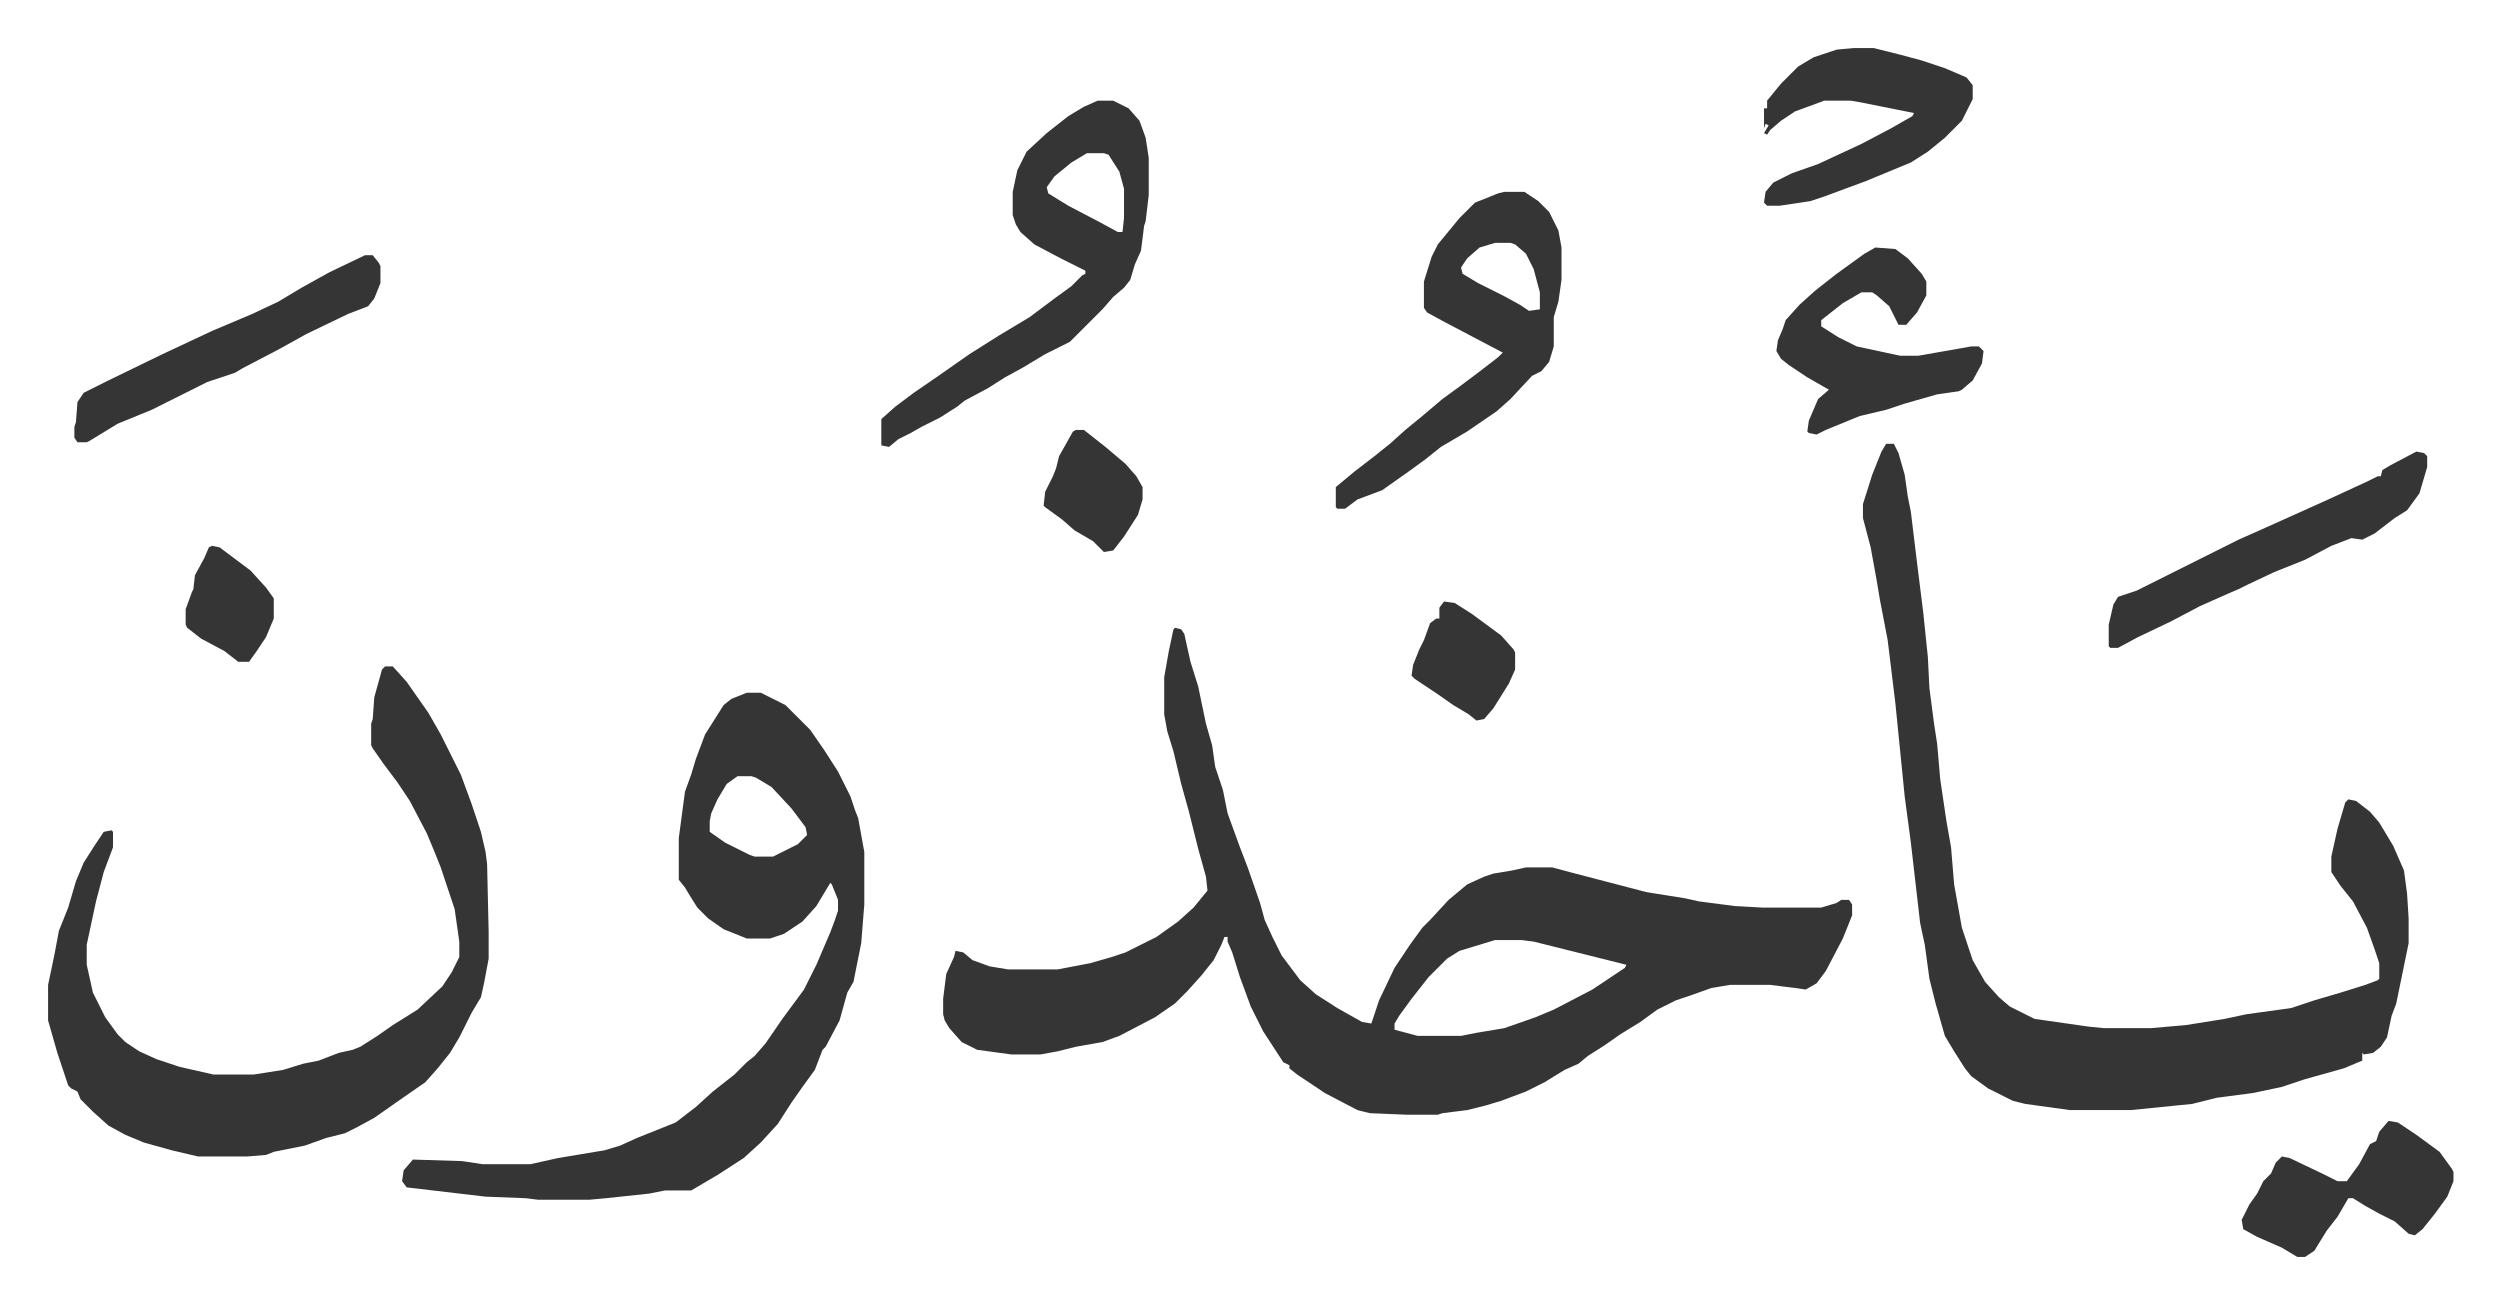
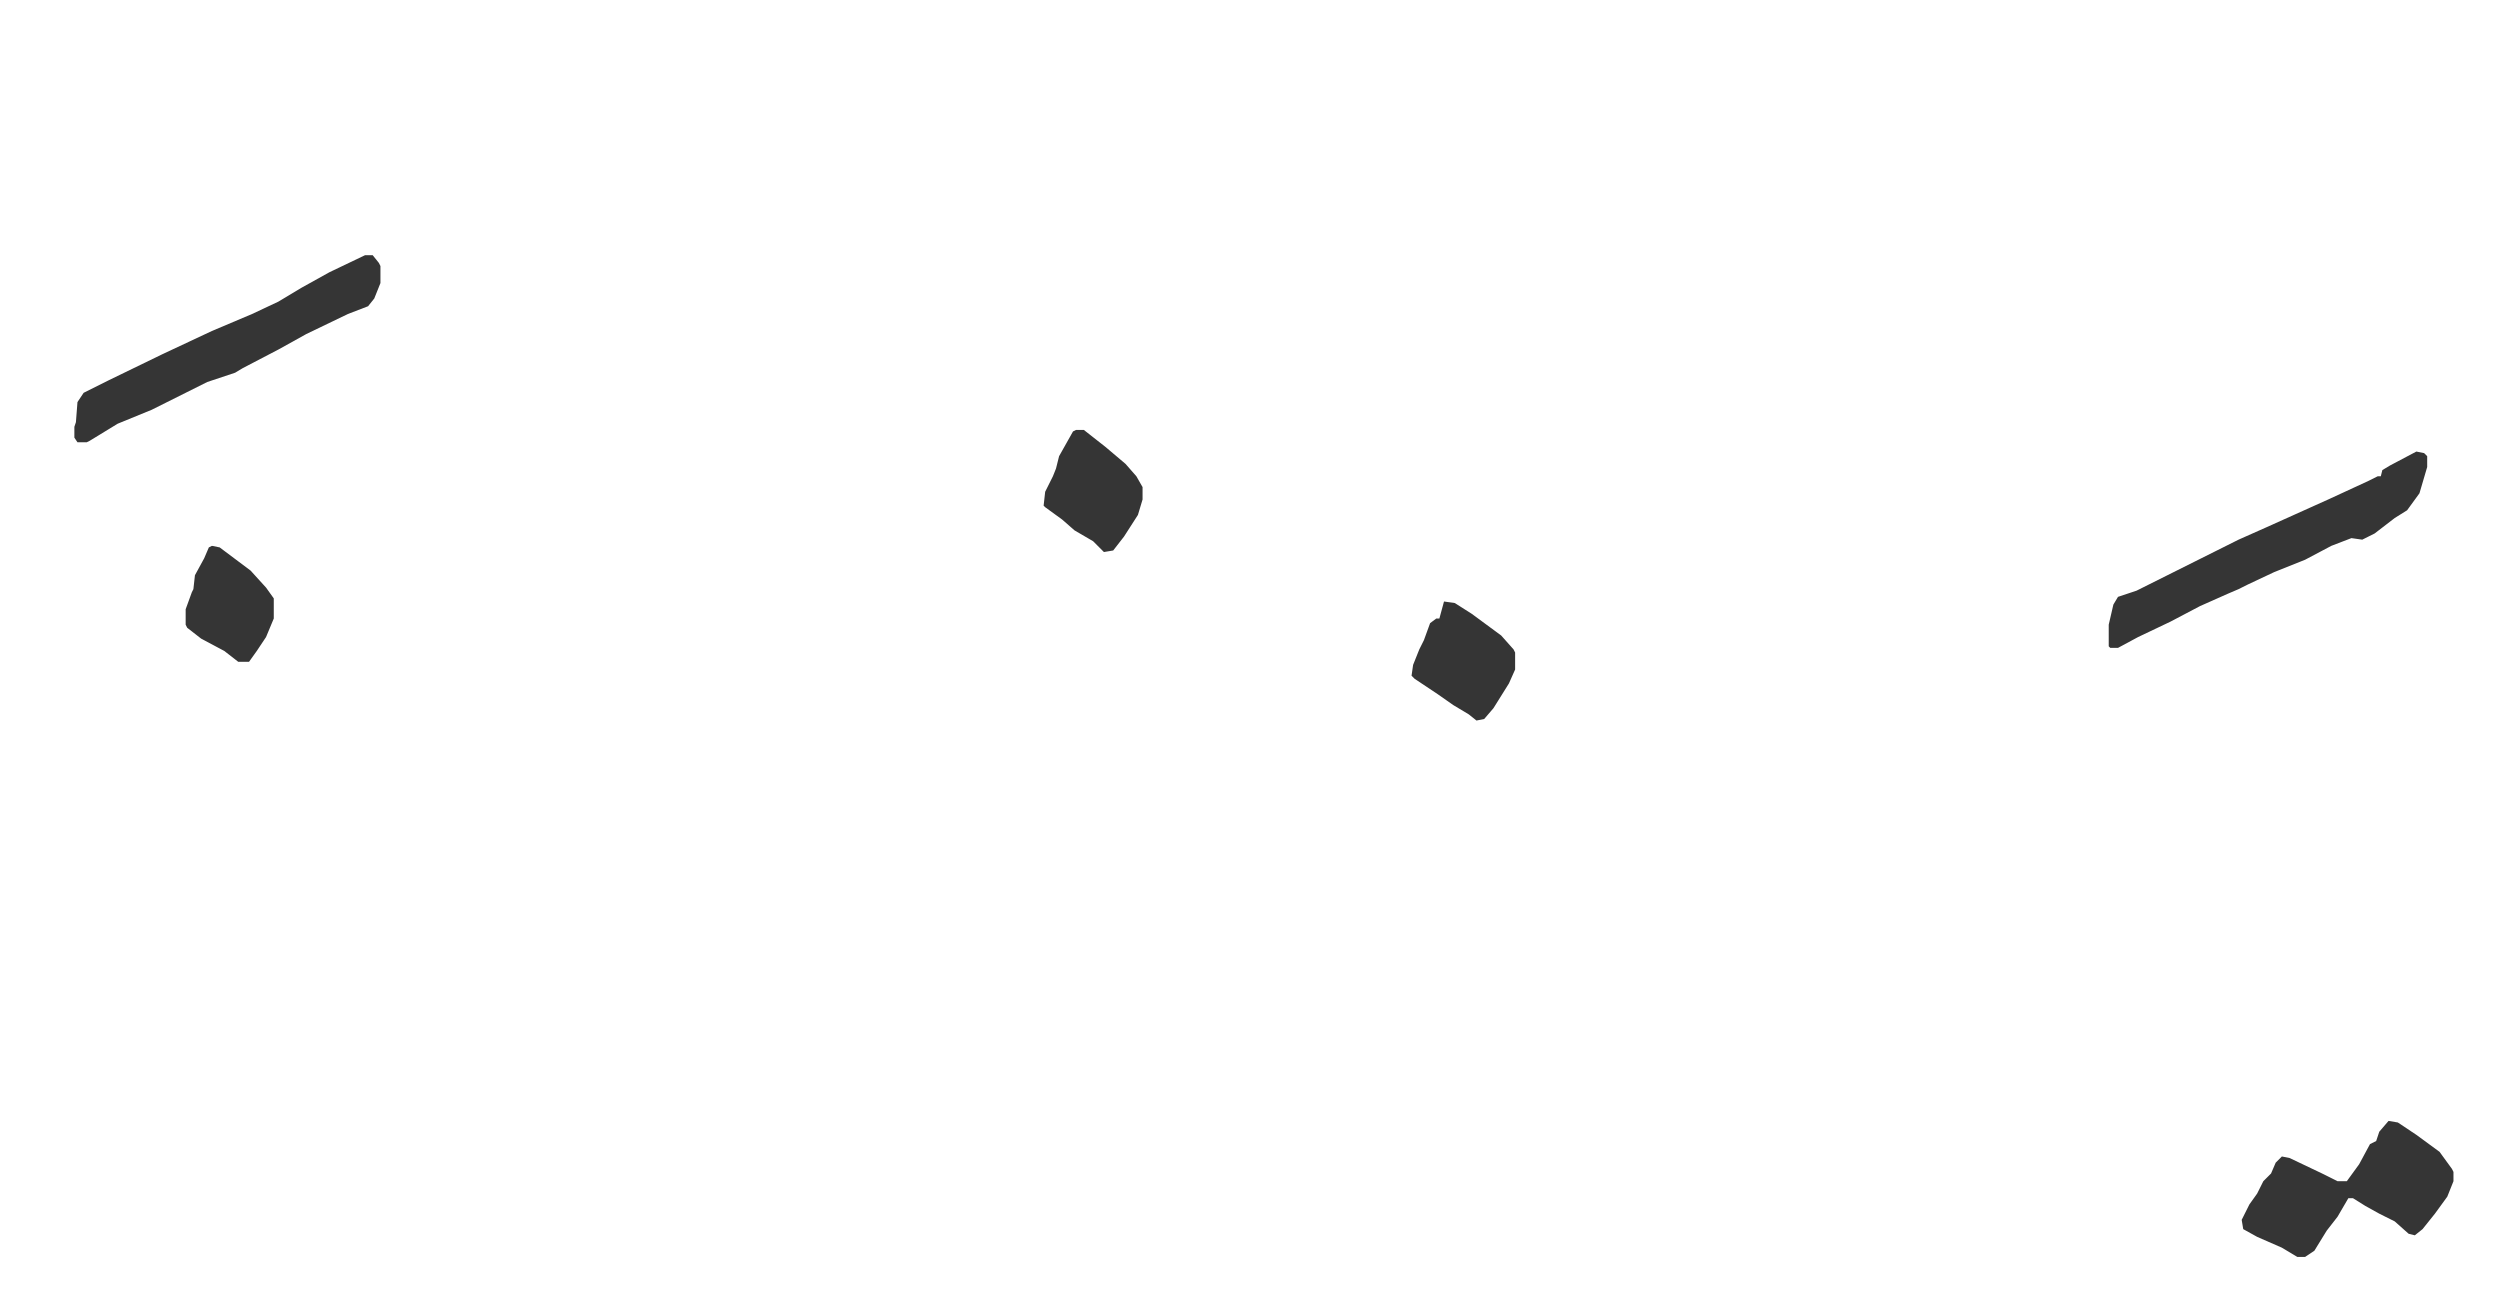
<svg xmlns="http://www.w3.org/2000/svg" viewBox="-31.1 272.9 1617.2 843.2">
-   <path fill="#353535" id="rule_normal" d="m729 679 4 1 2 3 4 18 5 16 5 24 4 14 2 14 5 15 3 15 8 22 5 13 8 23 3 11 5 11 6 12 12 16 10 9 14 9 16 9 6 1 5-15 10-21 10-15 8-11 5-5 12-13 12-10 11-5 6-2 12-2 9-2h17l15 4 23 6 23 6 25 4 9 2 23 3 18 1h38l10-3 3-2h5l2 3v7l-6 15-11 21-6 8-7 4-7-1-16-2h-26l-12 2-14 5-9 3-12 6-11 8-13 8-10 7-11 7-6 5-9 4-13 8-12 6-16 6-10 3-12 3-16 2-3 1h-20l-24-1-8-2-21-11-18-12-5-4v-2l-4-2-13-20-8-16-7-19-5-16-3-7v-3h-2l-2 5-5 10-8 10-9 10-8 8-13 9-23 12-11 4-17 3-12 3-11 2h-19l-22-3-10-5-8-9-3-5-1-4v-10l2-16 5-11 1-4 5 1 6 5 11 4 12 2h32l21-4 14-4 9-3 20-10 14-10 10-9 9-11-1-9-5-18-6-24-5-18-5-21-4-13-2-11v-24l3-17 3-14zm207 202-23 7-8 5-12 12-11 14-8 11-3 5v4l15 4h28l10-2 18-3 20-7 12-5 25-13 21-14 1-2-16-4-16-4-16-4-12-3-8-1zm253-321h5l3 6 4 14 2 14 2 10 4 33 4 32 3 29 1 20 3 23 2 13 2 23 4 27 3 17 2 24 5 28 7 21 8 14 9 10 7 6 16 8 35 5 10 1h30l23-2 25-4 14-3 29-4 15-5 17-5 16-5 8-3 1-1v-10l-3-9-5-14-9-17-8-10-6-9v-10l4-18 5-17 2-2 5 1 9 7 6 7 9 15 7 16 2 15 1 16v16l-8 39-3 8-3 14-4 6-5 4-6 1-1-1v5l-12 5-25 7-15 5-19 4-23 3-16 4-40 4h-39l-29-4-8-2-16-8-11-8-4-5-7-11-6-10-6-21-4-16-3-22-3-14-6-52-4-30-6-60-5-41-5-26-2-12-4-22-5-19v-9l6-19 6-15zM452 721h9l16 8 16 16 9 13 9 14 8 16 3 9 2 5 4 22v34l-2 25-5 25-4 7-5 18-9 17-2 2-5 13-8 11-7 10-9 14-11 12-11 10-17 11-17 10h-17l-10 2-28 3-11 1h-33l-8-1-26-1-51-6-3-4 1-7 6-7 32 1 13 2h31l18-4 12-2 18-3 10-3 11-5 25-10 13-10 11-10 14-11 8-8 5-4 7-8 11-16 14-19 8-16 9-21 3-8 2-6v-7l-4-10-1-1-9 15-9 10-12 8-9 3h-15l-15-6-10-7-7-7-5-8-3-5-4-5v-27l4-30 4-11 3-10 6-16 12-19 5-4zm-6 54-7 5-6 10-4 9-1 5v7l10 7 16 8 3 1h12l16-8 6-6-1-5-9-12-13-14-10-6-3-1zm-228-71h5l9 10 14 20 8 14 13 26 7 19 6 18 3 13 1 8 1 44v17l-3 16-2 9-6 10-8 16-6 10-8 10-8 9-13 9-10 7-10 7-11 6-8 4-12 3-14 5-20 4-5 2-12 1H97l-17-4-18-5-12-5-11-6-10-9-8-8-2-5-4-2-2-2-7-21-6-21v-23l4-19 3-16 6-15 5-17 5-12 7-11 6-9 5-1 1 1v10l-6 16-5 19-6 28v13l4 18 8 16 8 11 5 5 9 6 11 5 15 5 22 5h26l19-3 13-4 10-2 13-5 9-2 5-2 11-7 10-7 16-10 16-15 6-9 5-10v-10l-3-21-9-27-4-10-5-12-11-21-8-12-9-12-7-10-1-2v-14l1-3 1-14 5-18zm461-366h10l10 5 7 8 4 11 2 13v24l-2 17-1 3-2 16-4 9-3 10-4 5-7 6-7 8-21 21-16 8-15 9-11 6-11 7-15 8-5 4-11 7-12 6-7 4-8 4-6 5-5-1v-17l9-8 12-9 16-11 20-14 19-12 20-12 16-12 11-8 7-7 2-1v-2l-16-8-17-9-9-8-3-5-2-6v-15l3-14 6-12 13-12 14-11 10-6zm-7 34-10 6-11 9-5 7 1 4 13 8 21 11 11 6h3l1-9v-19l-3-11-7-11-3-1zm270 25h13l9 6 7 7 6 12 2 11v21l-2 14-3 10v19l-3 10-5 6-6 3-14 15-9 8-19 13-17 10-10 8-11 8-17 12-16 6-8 6h-5l-1-1v-13l12-10 13-10 10-8 10-9 11-9 13-11 11-8 12-9 13-10 3-3-19-10-19-10-11-6-2-3v-17l5-16 4-8 14-17 10-10 15-6zm-6 33-10 3-8 7-4 6 1 4 10 6 16 8 11 6 6 4 7-1v-11l-4-15-5-10-7-6-3-1zm246 3 13 1 8 6 9 10 3 5v9l-6 11-7 8h-5l-6-12-8-7-3-2h-7l-12 7-14 11v4l11 7 12 6 28 6h12l34-6h5l3 3-1 8-6 11-7 6-2 1-14 2-21 6-12 4-17 4-22 9-6 3-5-1-1-1 1-7 6-14 7-6-14-8-12-8-5-4-3-5 1-7 3-7 2-6 9-10 10-9 14-11 18-13zm-14-129h13l16 4 15 4 15 5 14 6 4 5v9l-7 14-11 11-11 9-11 7-29 12-27 10-9 3-20 3h-8l-2-2 1-7 5-6 12-6 17-6 28-13 19-10 14-8 1-2-10-2-25-5-6-1h-17l-19 7-9 6-7 6-2 3-2-1 3-5-2-1-1 3v-13h2v-5l9-11 11-11 10-6 15-5z" />
-   <path fill="#353535" id="rule_normal" d="m1532 565 5 1 2 2v7l-5 17-8 11-8 5-13 10-8 4-7-1-13 5-17 9-20 8-17 8-6 3-7 3-18 8-19 10-21 10-13 7h-5l-1-1v-14l3-13 3-5 12-4 50-25 16-8 18-8 40-18 26-12 6-3h2l1-4 5-3zM205 438h5l4 5 1 2v11l-4 10-4 5-13 5-27 13-18 10-23 12-5 3-18 6-36 18-22 9-18 11-2 1h-6l-2-3v-7l1-3 1-13 4-6 16-8 35-17 32-15 26-11 17-8 15-9 18-10zm1309 560 6 1 12 8 15 11 8 11 1 2v6l-4 10-8 11-8 10-5 4-4-1-9-8-10-5-9-5-8-5h-3l-7 12-7 9-8 13-6 4h-5l-10-6-16-7-9-5-1-6 5-10 5-7 4-8 5-5 3-7 4-4 5 1 21 10 10 5h6l8-11 7-13 4-2 2-6zM903 662l7 1 11 7 19 14 8 9 1 2v11l-4 9-10 16-6 7-5 1-5-4-10-6-10-7-15-10-2-2 1-7 4-10 3-6 4-11 4-3h2v-7zM665 551h5l14 11 13 11 7 8 4 7v8l-3 10-9 14-7 9-6 1-7-7-12-7-8-7-11-8-1-1 1-9 5-10 2-5 2-8 9-16zm-559 75 5 1 12 9 8 6 10 11 5 7v13l-5 12-6 9-5 7h-7l-9-7-15-8-9-7-1-2v-10l4-11 1-2 1-9 6-11 3-7z" />
+   <path fill="#353535" id="rule_normal" d="m1532 565 5 1 2 2v7l-5 17-8 11-8 5-13 10-8 4-7-1-13 5-17 9-20 8-17 8-6 3-7 3-18 8-19 10-21 10-13 7h-5l-1-1v-14l3-13 3-5 12-4 50-25 16-8 18-8 40-18 26-12 6-3h2l1-4 5-3zM205 438h5l4 5 1 2v11l-4 10-4 5-13 5-27 13-18 10-23 12-5 3-18 6-36 18-22 9-18 11-2 1h-6l-2-3v-7l1-3 1-13 4-6 16-8 35-17 32-15 26-11 17-8 15-9 18-10zm1309 560 6 1 12 8 15 11 8 11 1 2v6l-4 10-8 11-8 10-5 4-4-1-9-8-10-5-9-5-8-5h-3l-7 12-7 9-8 13-6 4h-5l-10-6-16-7-9-5-1-6 5-10 5-7 4-8 5-5 3-7 4-4 5 1 21 10 10 5h6l8-11 7-13 4-2 2-6zM903 662l7 1 11 7 19 14 8 9 1 2v11l-4 9-10 16-6 7-5 1-5-4-10-6-10-7-15-10-2-2 1-7 4-10 3-6 4-11 4-3h2zM665 551h5l14 11 13 11 7 8 4 7v8l-3 10-9 14-7 9-6 1-7-7-12-7-8-7-11-8-1-1 1-9 5-10 2-5 2-8 9-16zm-559 75 5 1 12 9 8 6 10 11 5 7v13l-5 12-6 9-5 7h-7l-9-7-15-8-9-7-1-2v-10l4-11 1-2 1-9 6-11 3-7z" />
</svg>